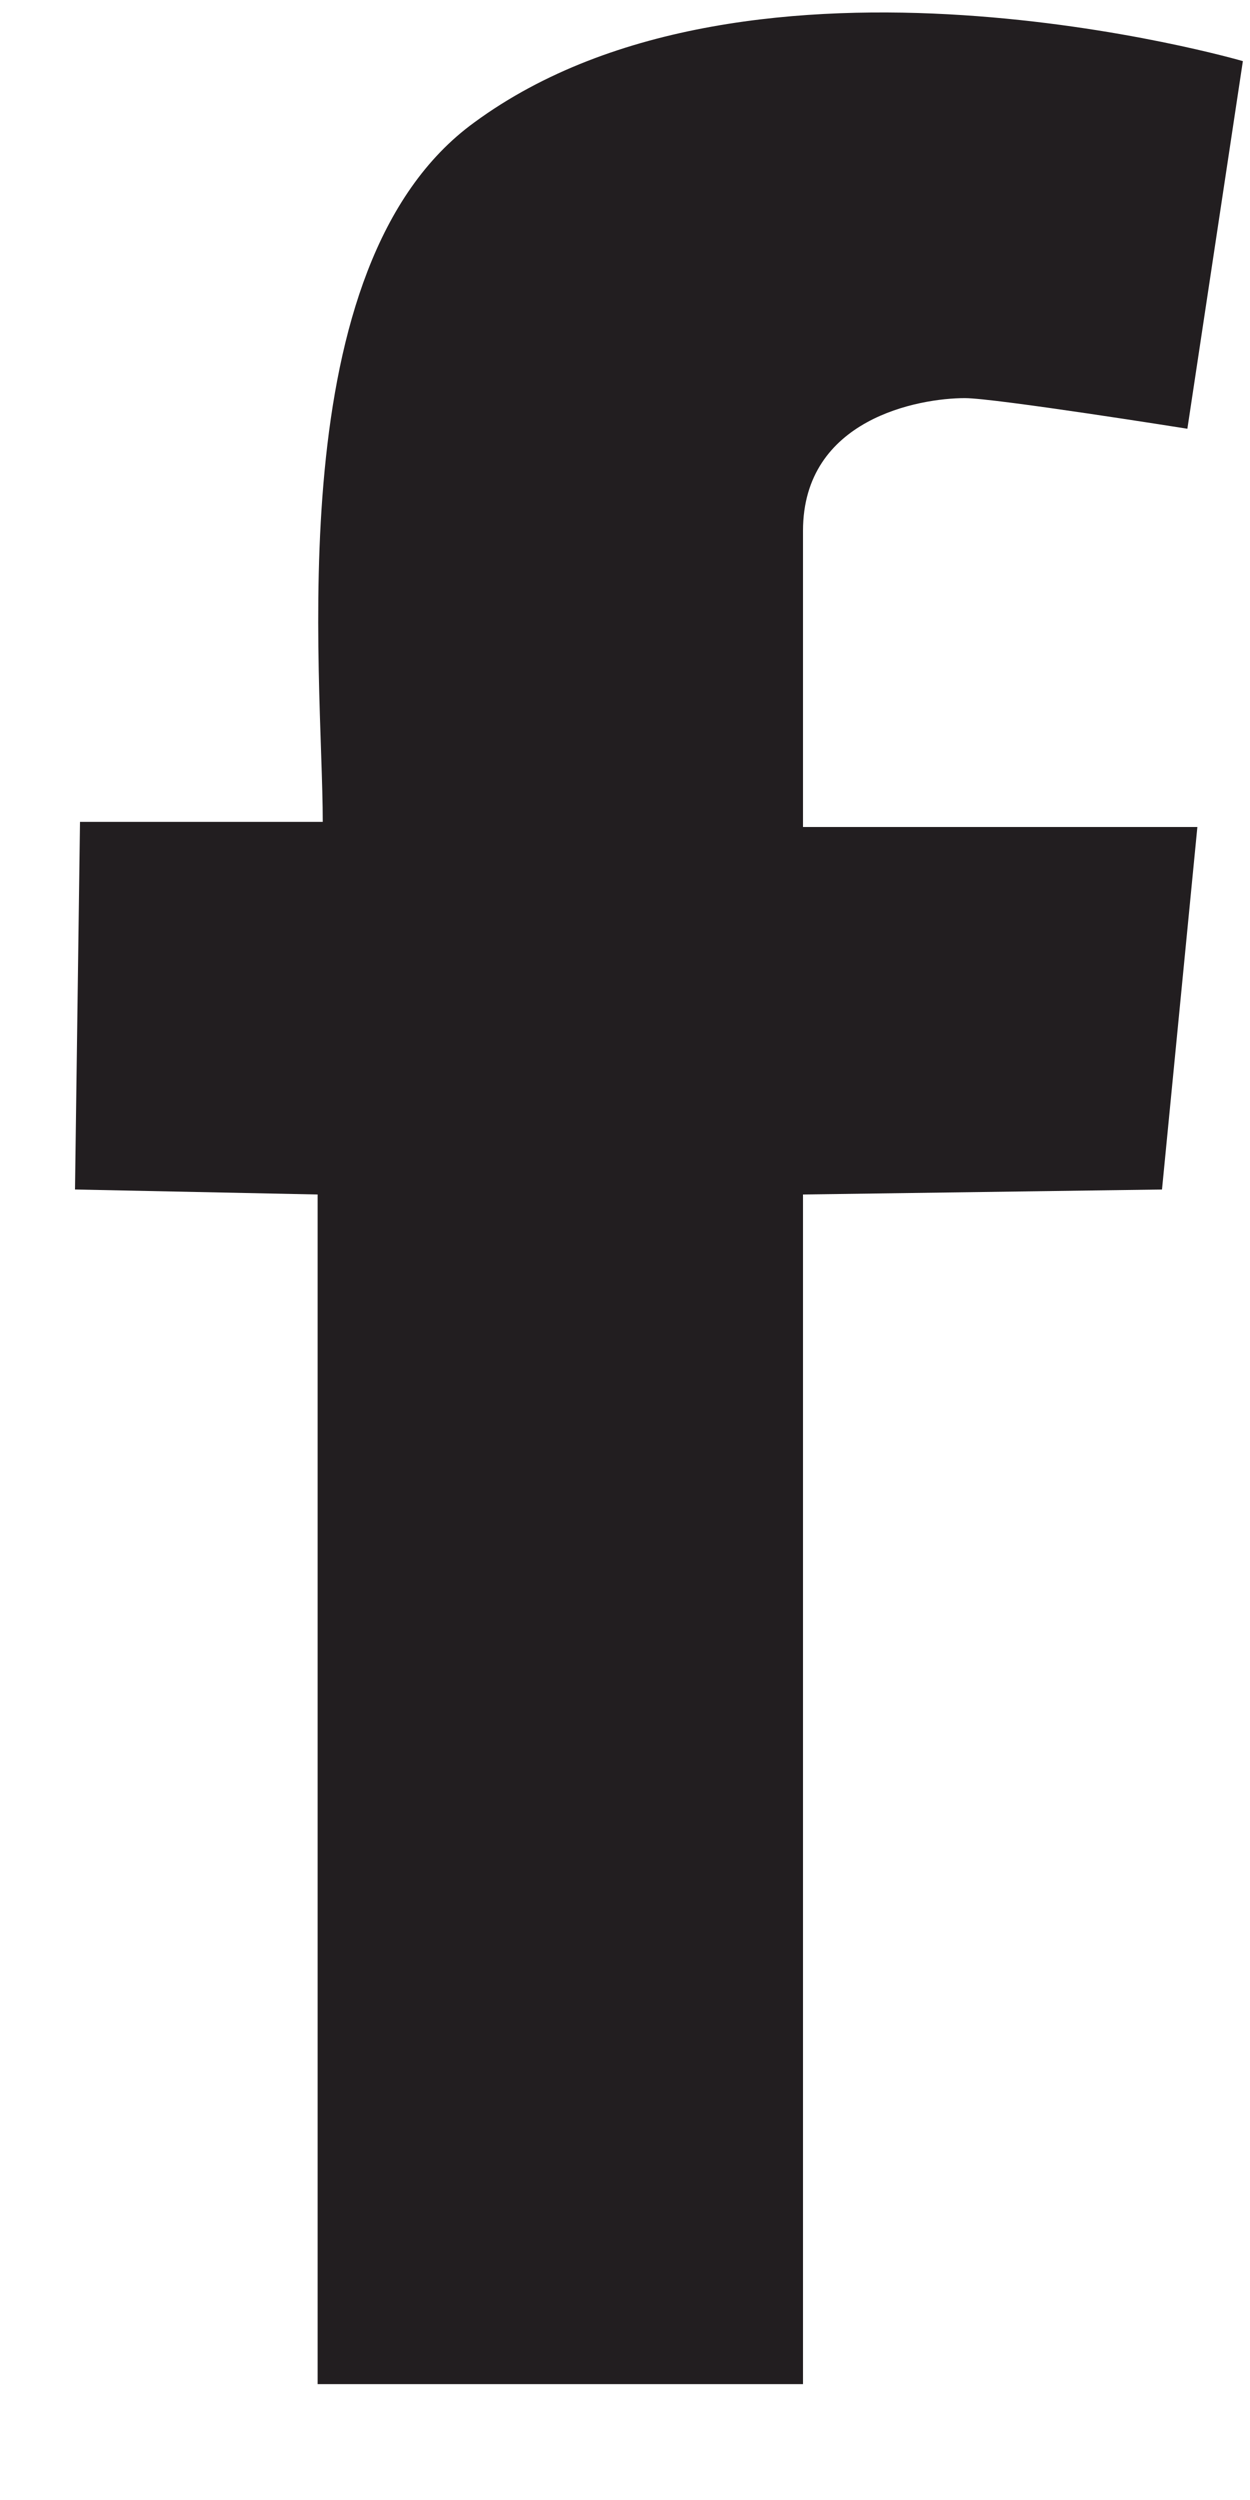
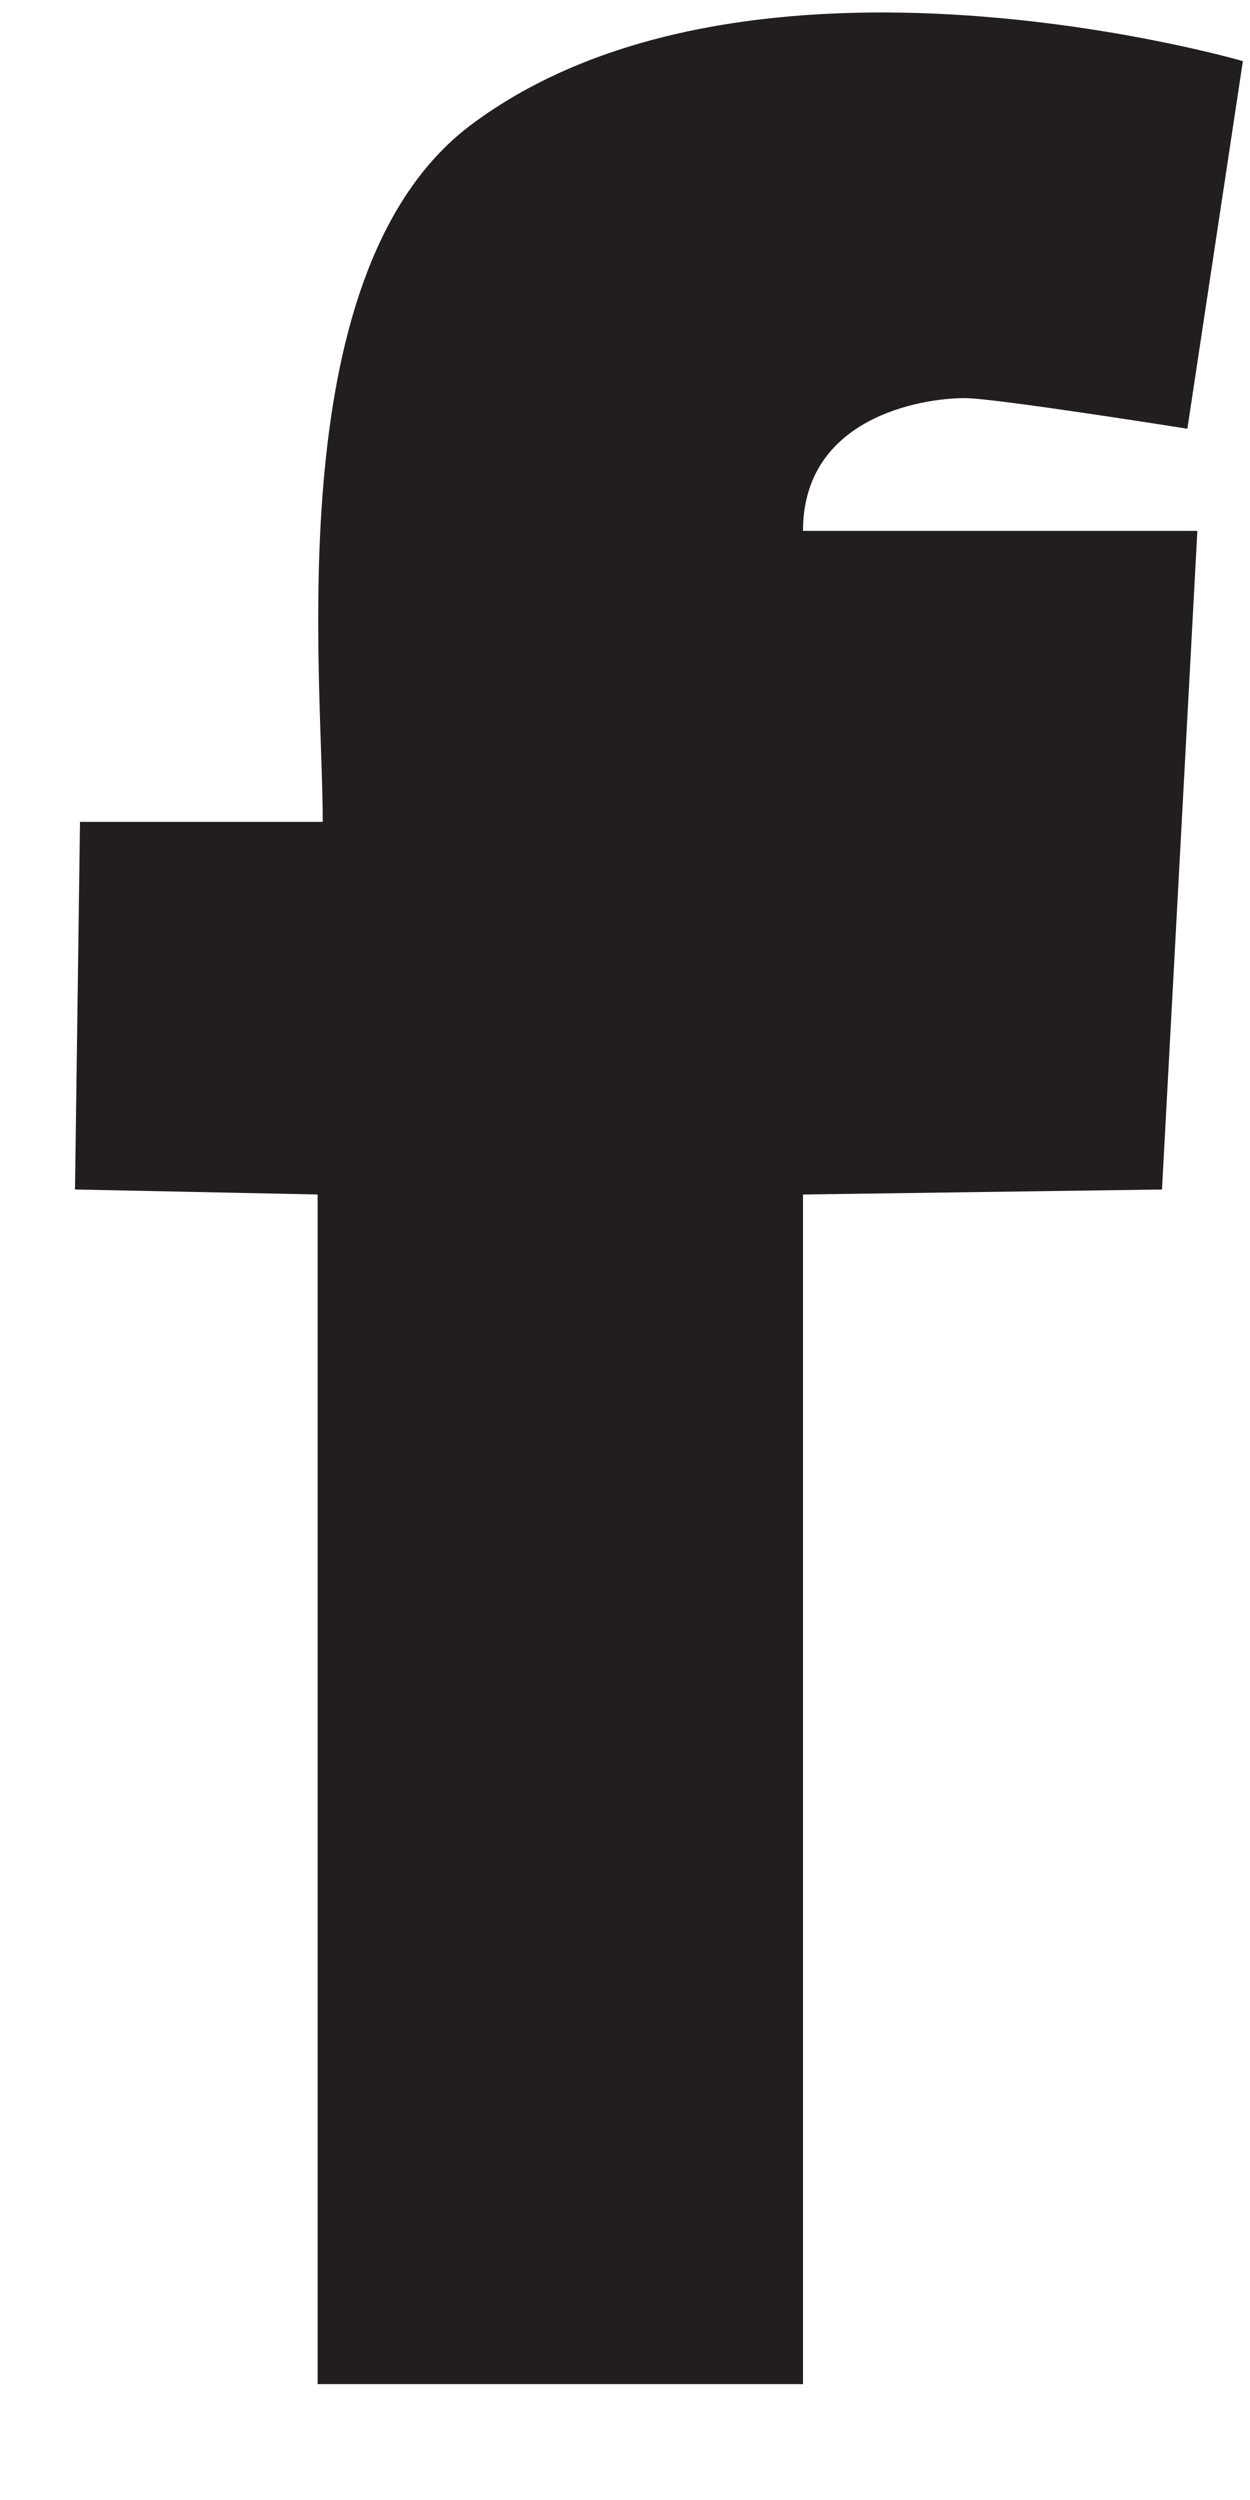
<svg xmlns="http://www.w3.org/2000/svg" width="10" height="20" viewBox="0 0 10 20" fill="none">
-   <path d="M9.499 3.43C9.499 3.43 7.961 3.185 7.719 3.185C7.355 3.185 6.424 3.348 6.424 4.247C6.424 5.145 6.424 6.616 6.424 6.616H9.579L9.296 9.516L6.424 9.556V19.073H2.541V9.556L0.6 9.516L0.64 6.575C0.64 6.575 1.247 6.575 2.582 6.575C2.582 5.39 2.218 2.123 3.795 0.979C6.02 -0.655 9.943 0.489 9.943 0.489L9.499 3.43Z" fill="#221E20" />
+   <path d="M9.499 3.43C9.499 3.43 7.961 3.185 7.719 3.185C7.355 3.185 6.424 3.348 6.424 4.247H9.579L9.296 9.516L6.424 9.556V19.073H2.541V9.556L0.6 9.516L0.64 6.575C0.64 6.575 1.247 6.575 2.582 6.575C2.582 5.39 2.218 2.123 3.795 0.979C6.02 -0.655 9.943 0.489 9.943 0.489L9.499 3.43Z" fill="#221E20" />
</svg>